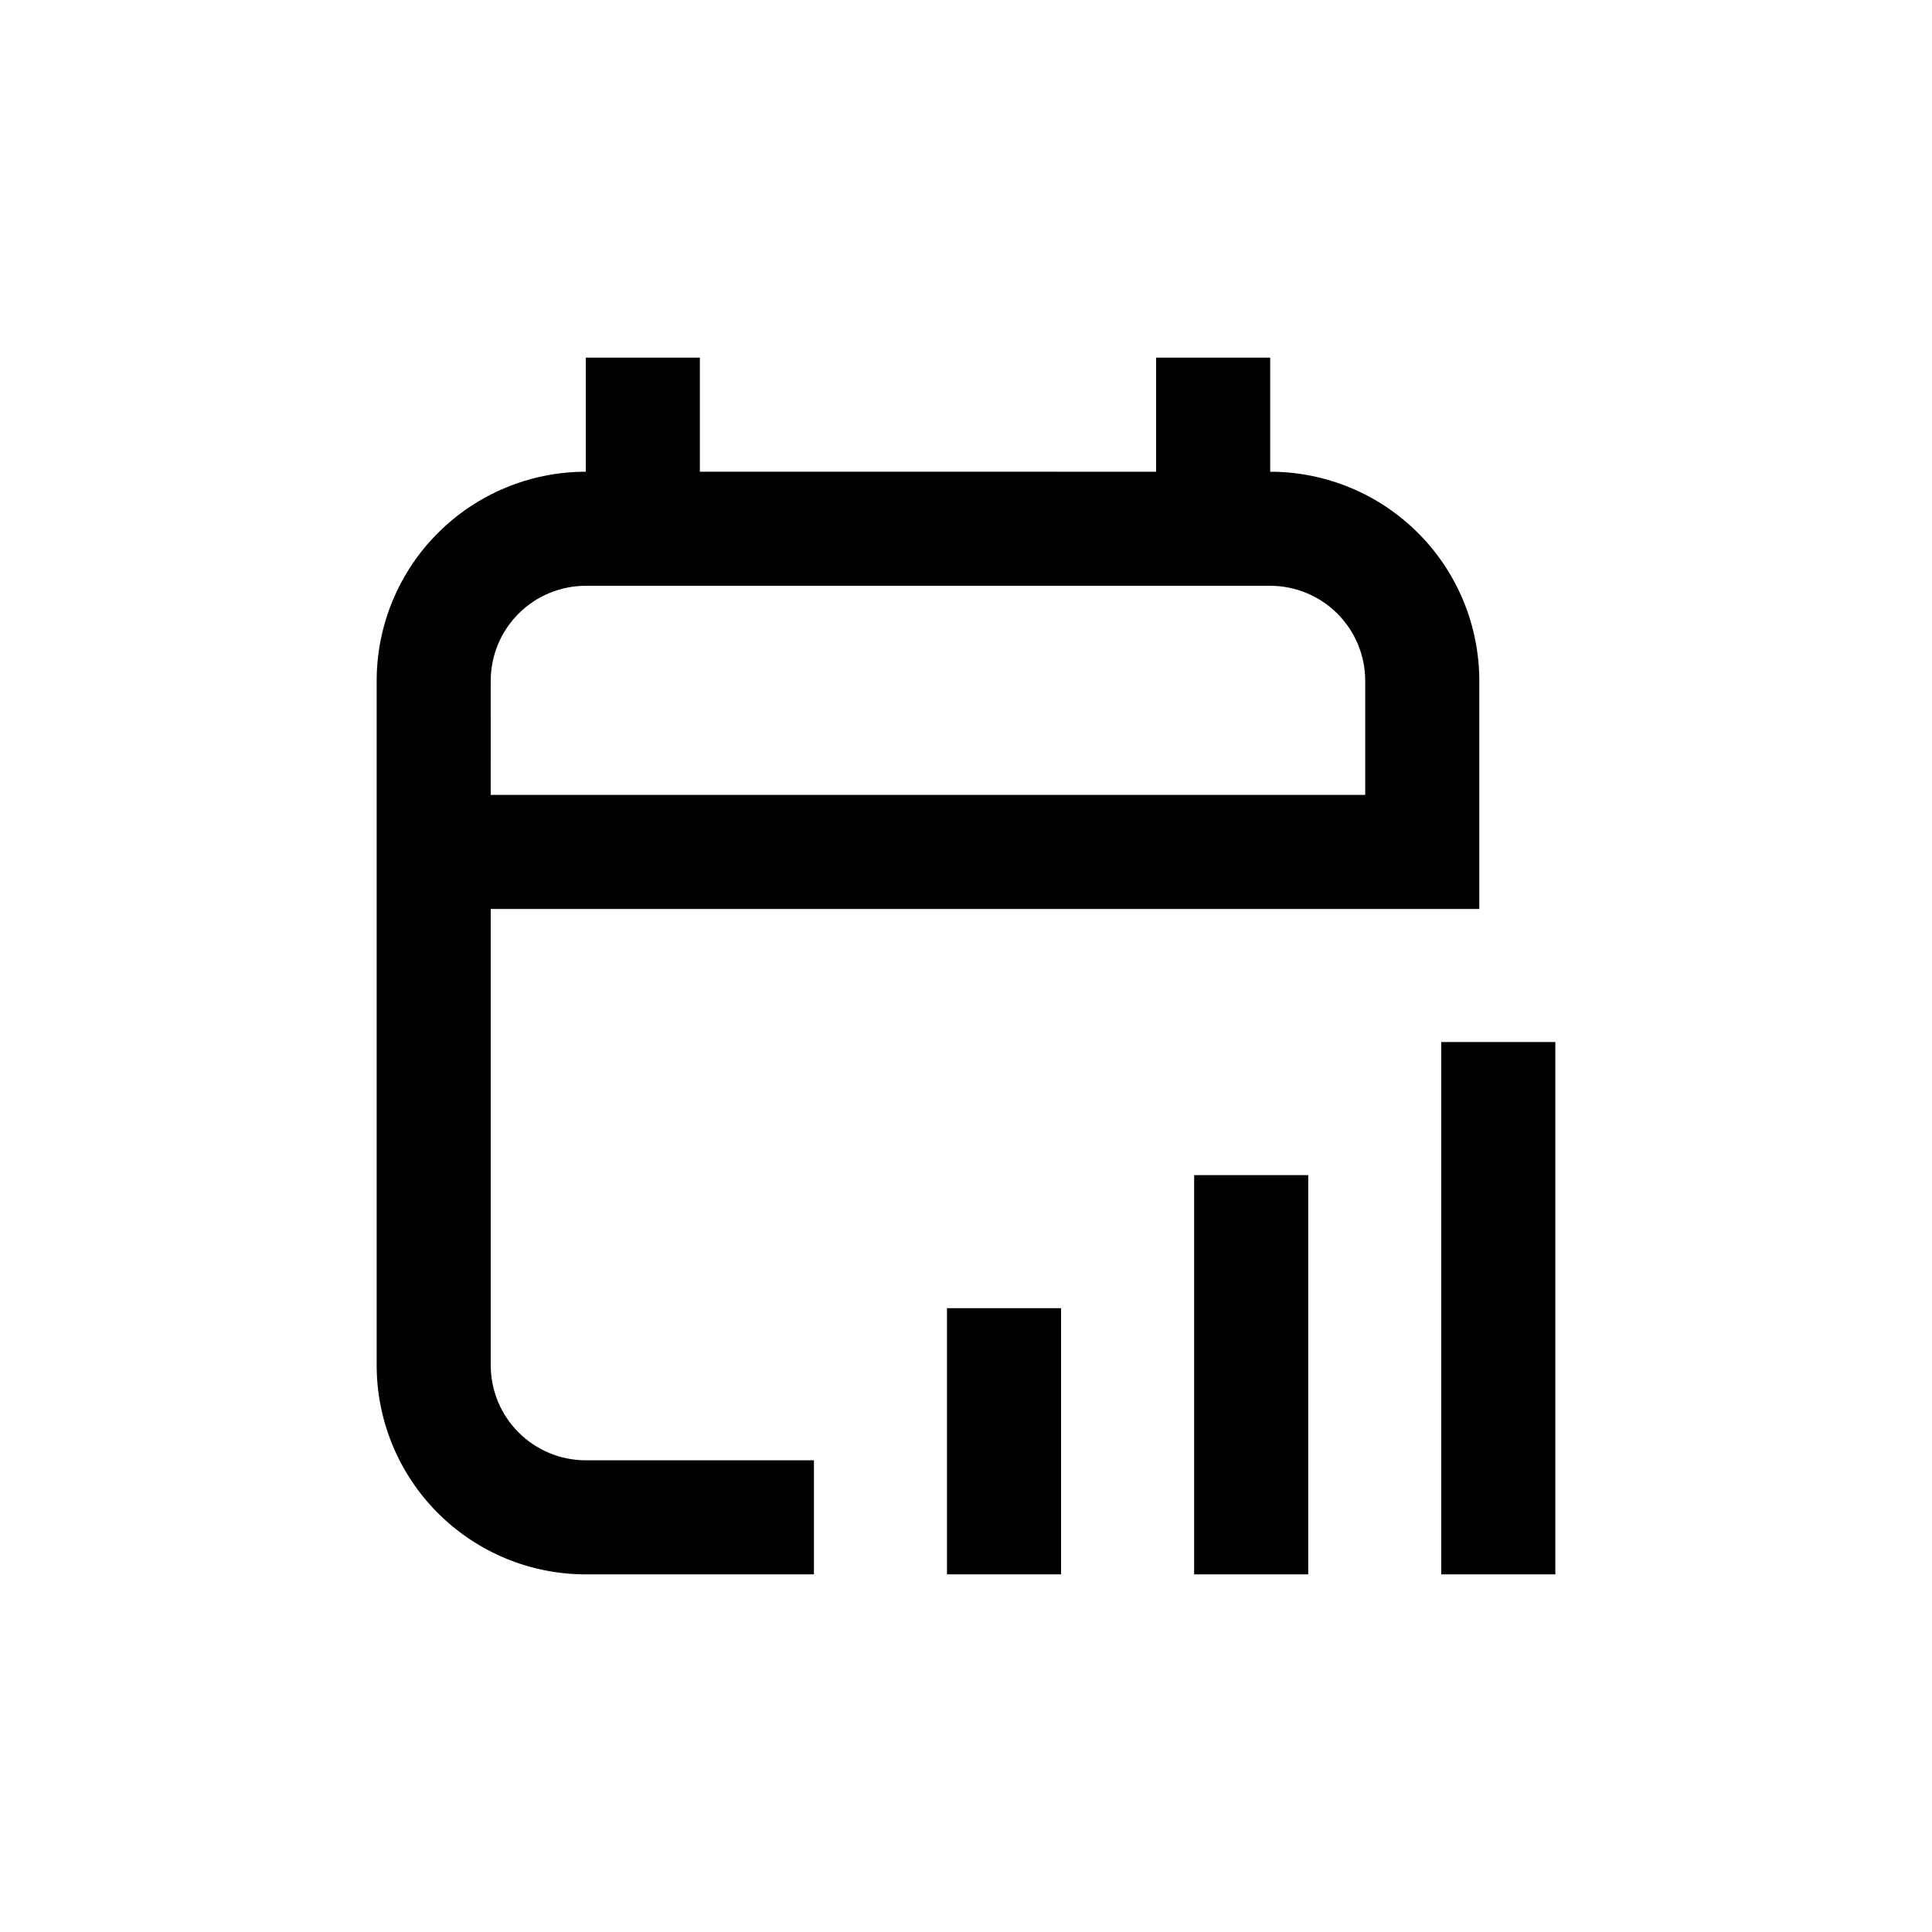
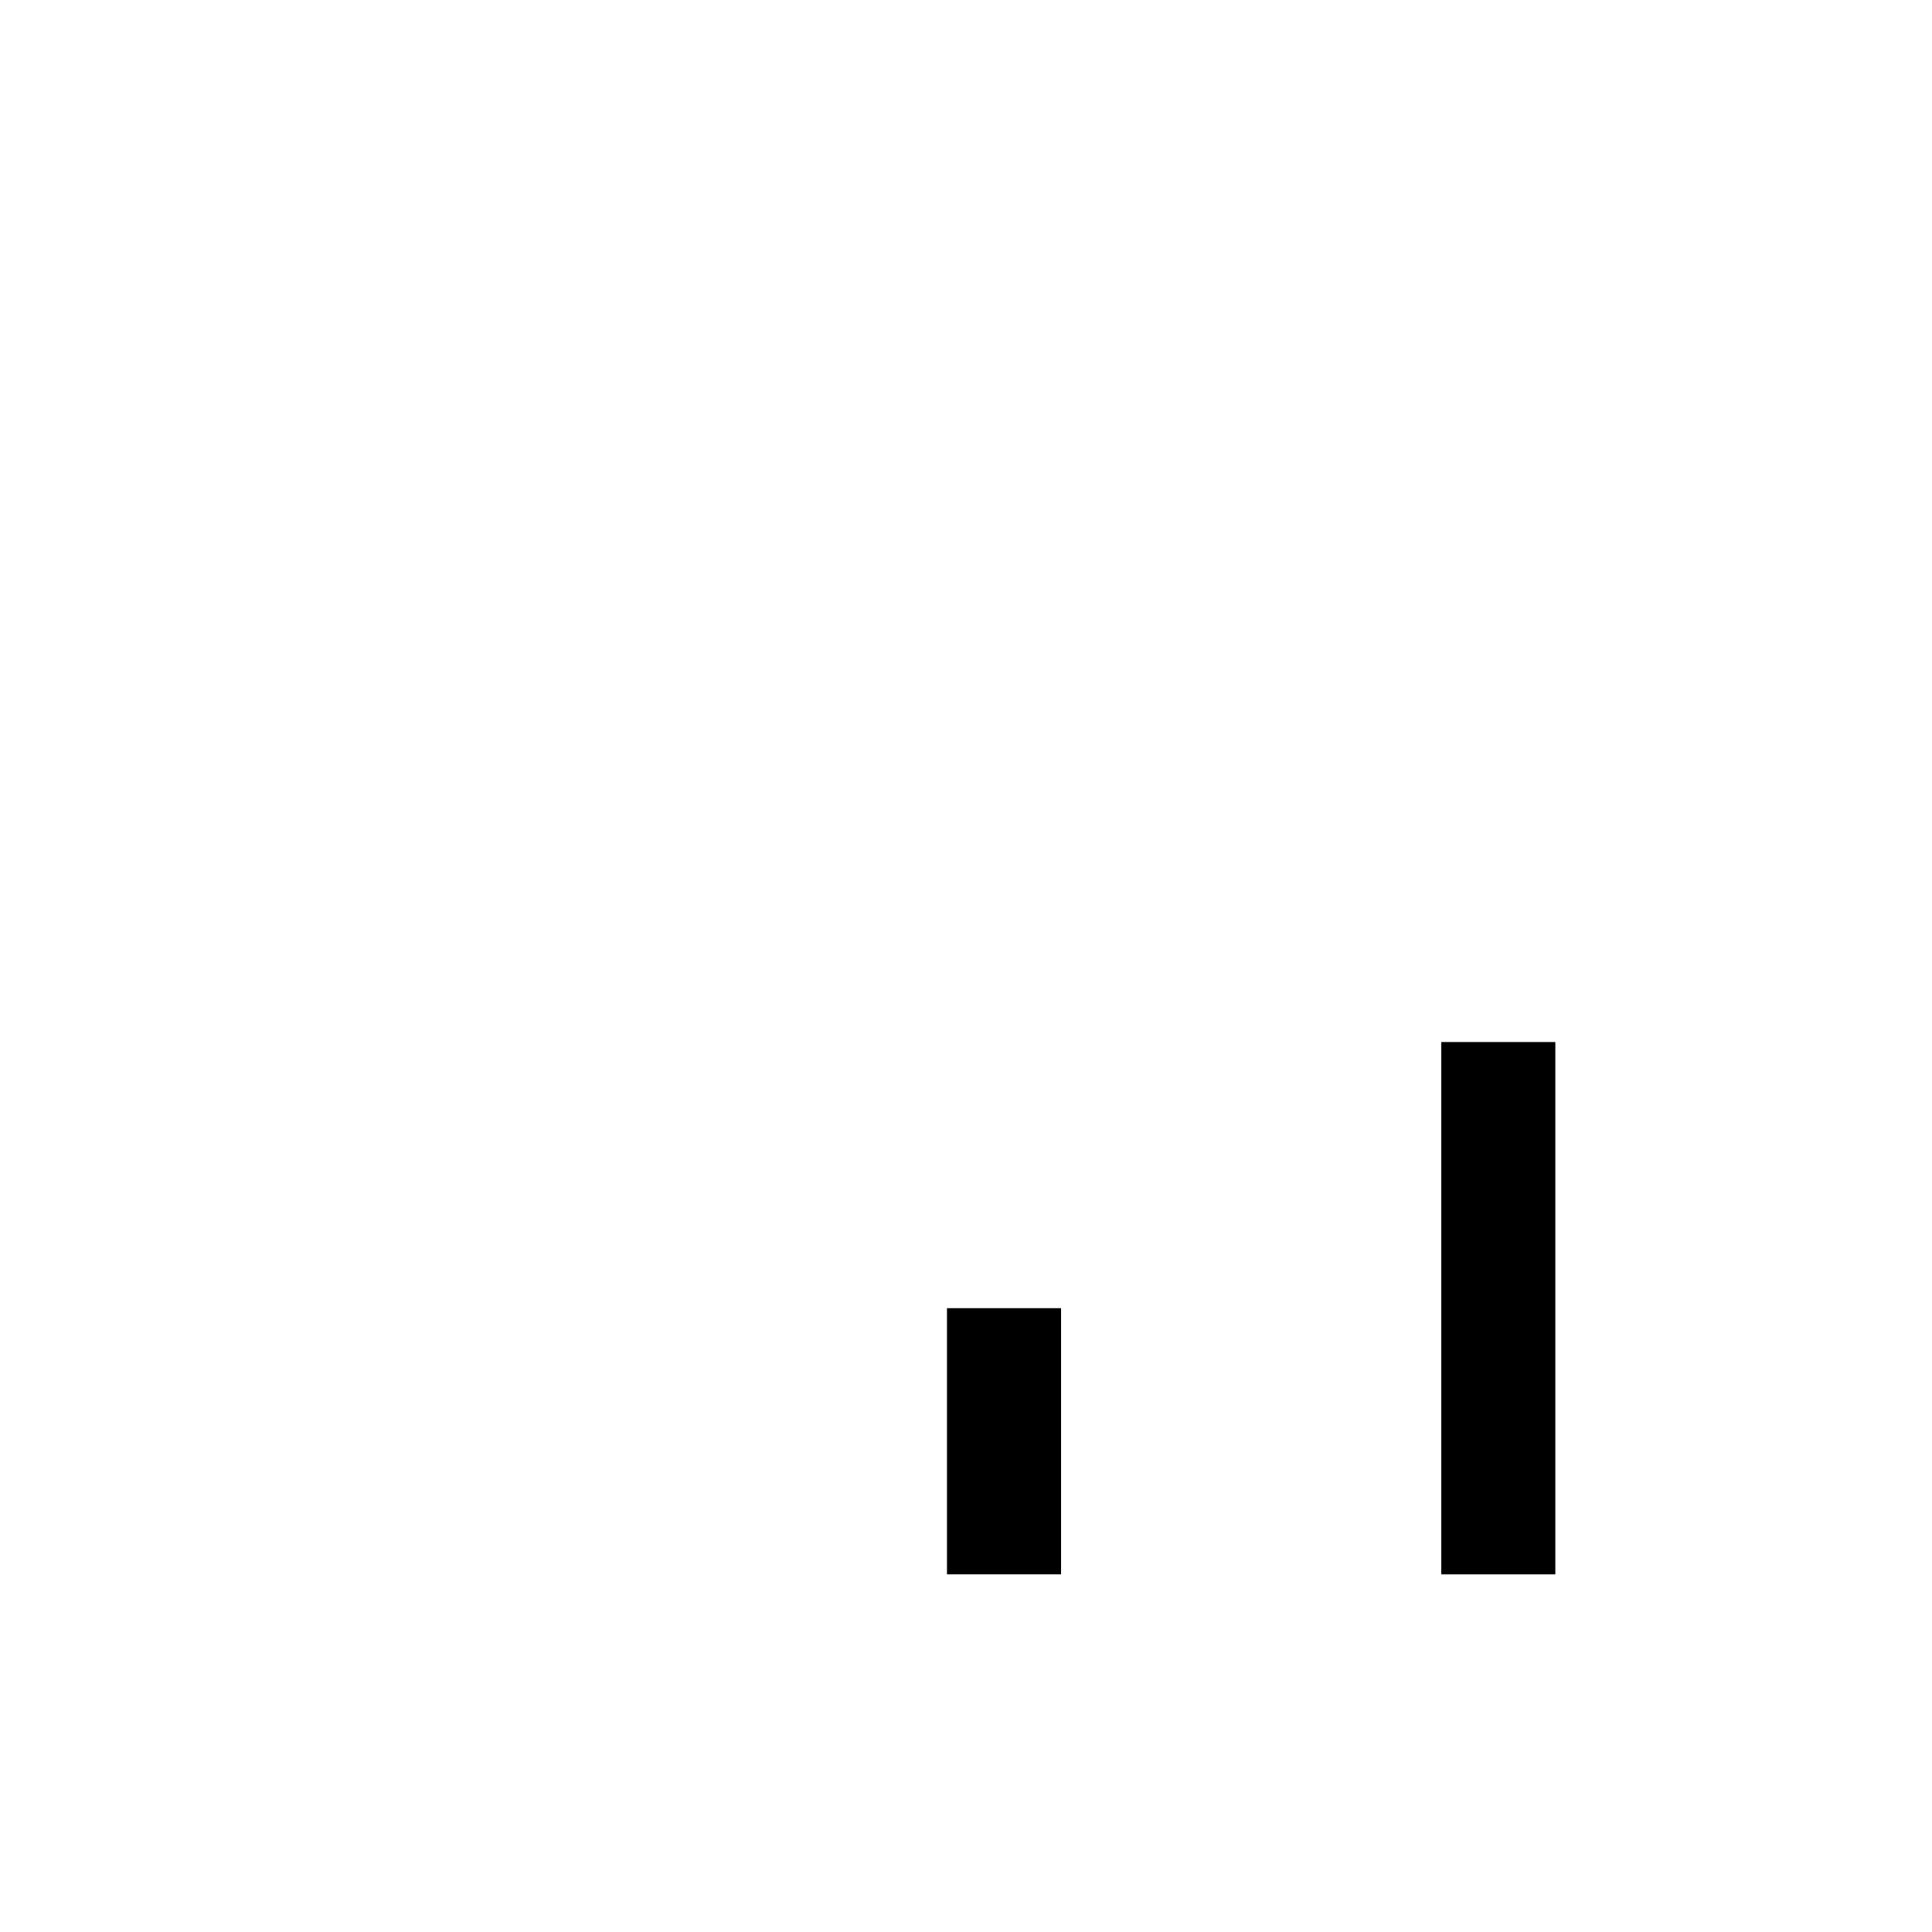
<svg xmlns="http://www.w3.org/2000/svg" fill="#000000" width="800px" height="800px" version="1.1" viewBox="144 144 512 512">
  <g>
-     <path d="m274.05 505.8v-120.91h261.98v-60.457c0-14.695-5.84-28.793-16.23-39.188-10.395-10.391-24.492-16.23-39.188-16.23v-30.227h-30.23v30.23l-120.91-0.004v-30.227h-30.227v30.23-0.004c-14.699 0-28.797 5.84-39.188 16.23-10.395 10.395-16.234 24.492-16.234 39.188v181.37c0 14.699 5.84 28.797 16.234 39.188 10.391 10.395 24.488 16.234 39.188 16.234h60.457v-30.23h-60.457c-6.684 0-13.09-2.652-17.812-7.379-4.727-4.723-7.379-11.129-7.379-17.812zm0-181.37c0-6.68 2.652-13.086 7.379-17.812 4.723-4.723 11.129-7.375 17.812-7.375h181.37c6.68 0 13.086 2.652 17.812 7.375 4.723 4.727 7.375 11.133 7.375 17.812v30.23h-231.75z" />
    <path d="m525.95 420.15h30.23v141.07h-30.23z" />
-     <path d="m460.46 455.42h30.23v105.8h-30.23z" />
    <path d="m394.96 490.68h30.23v70.535h-30.23z" />
  </g>
</svg>